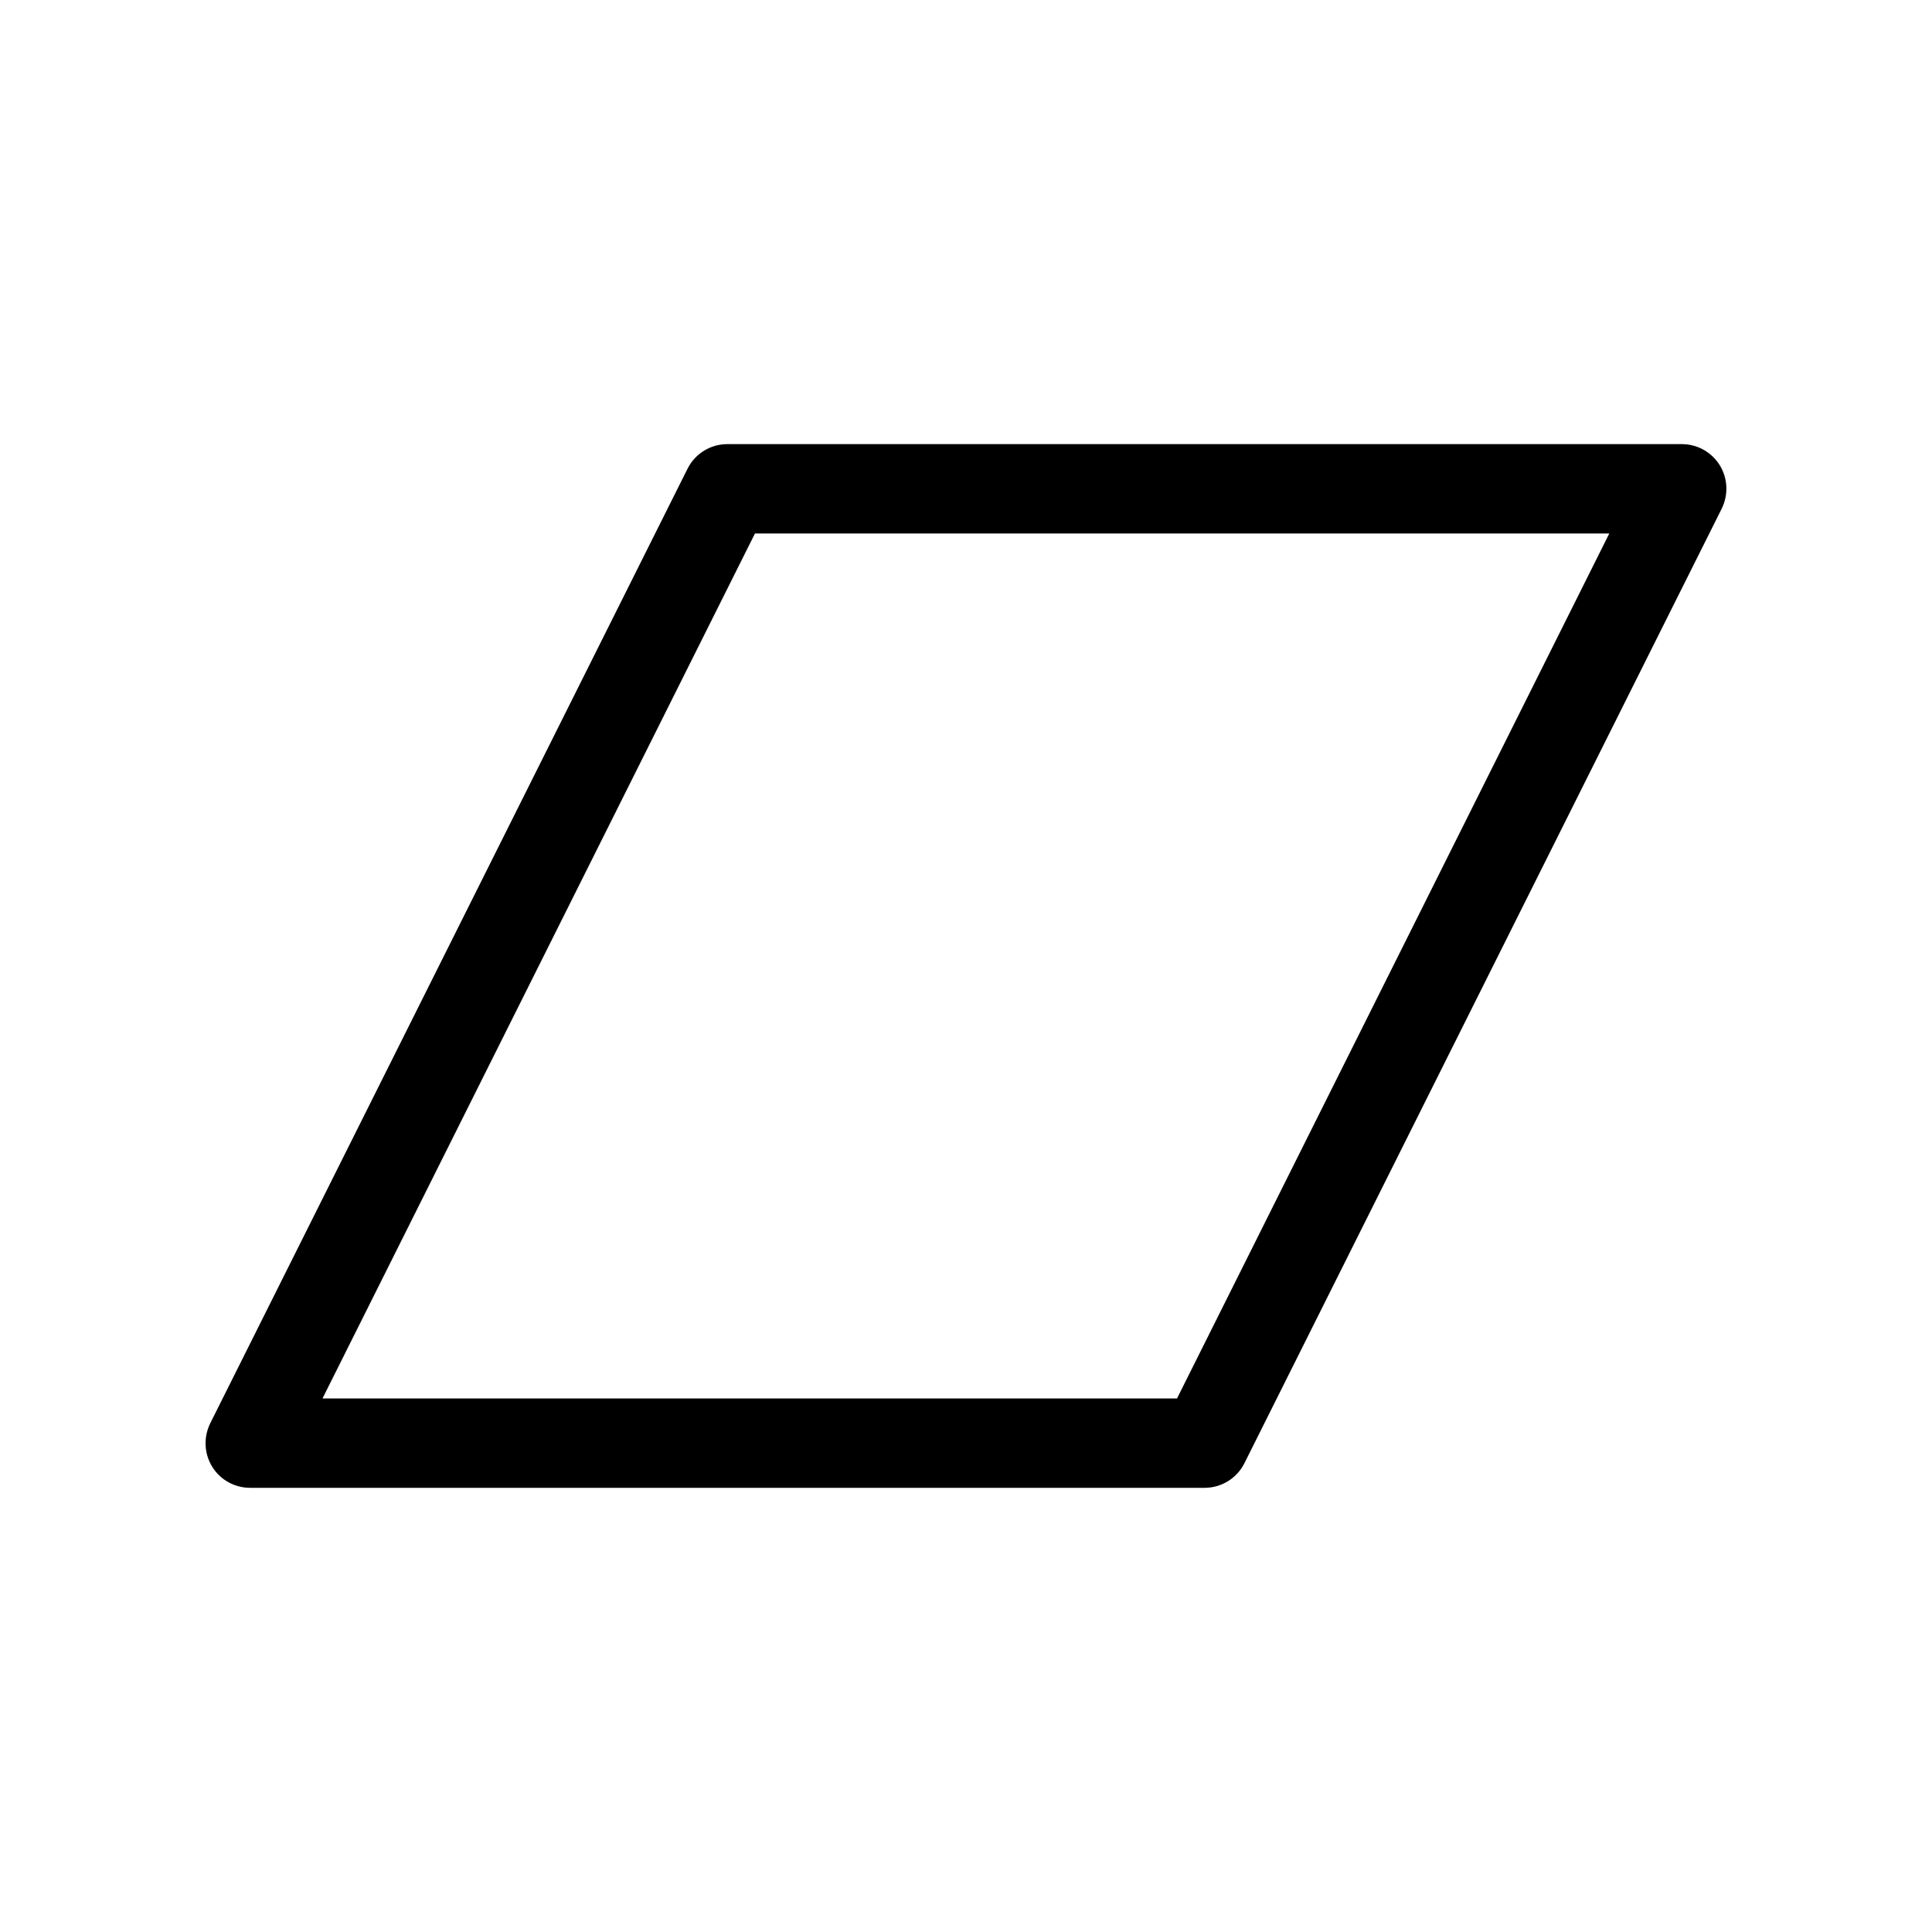
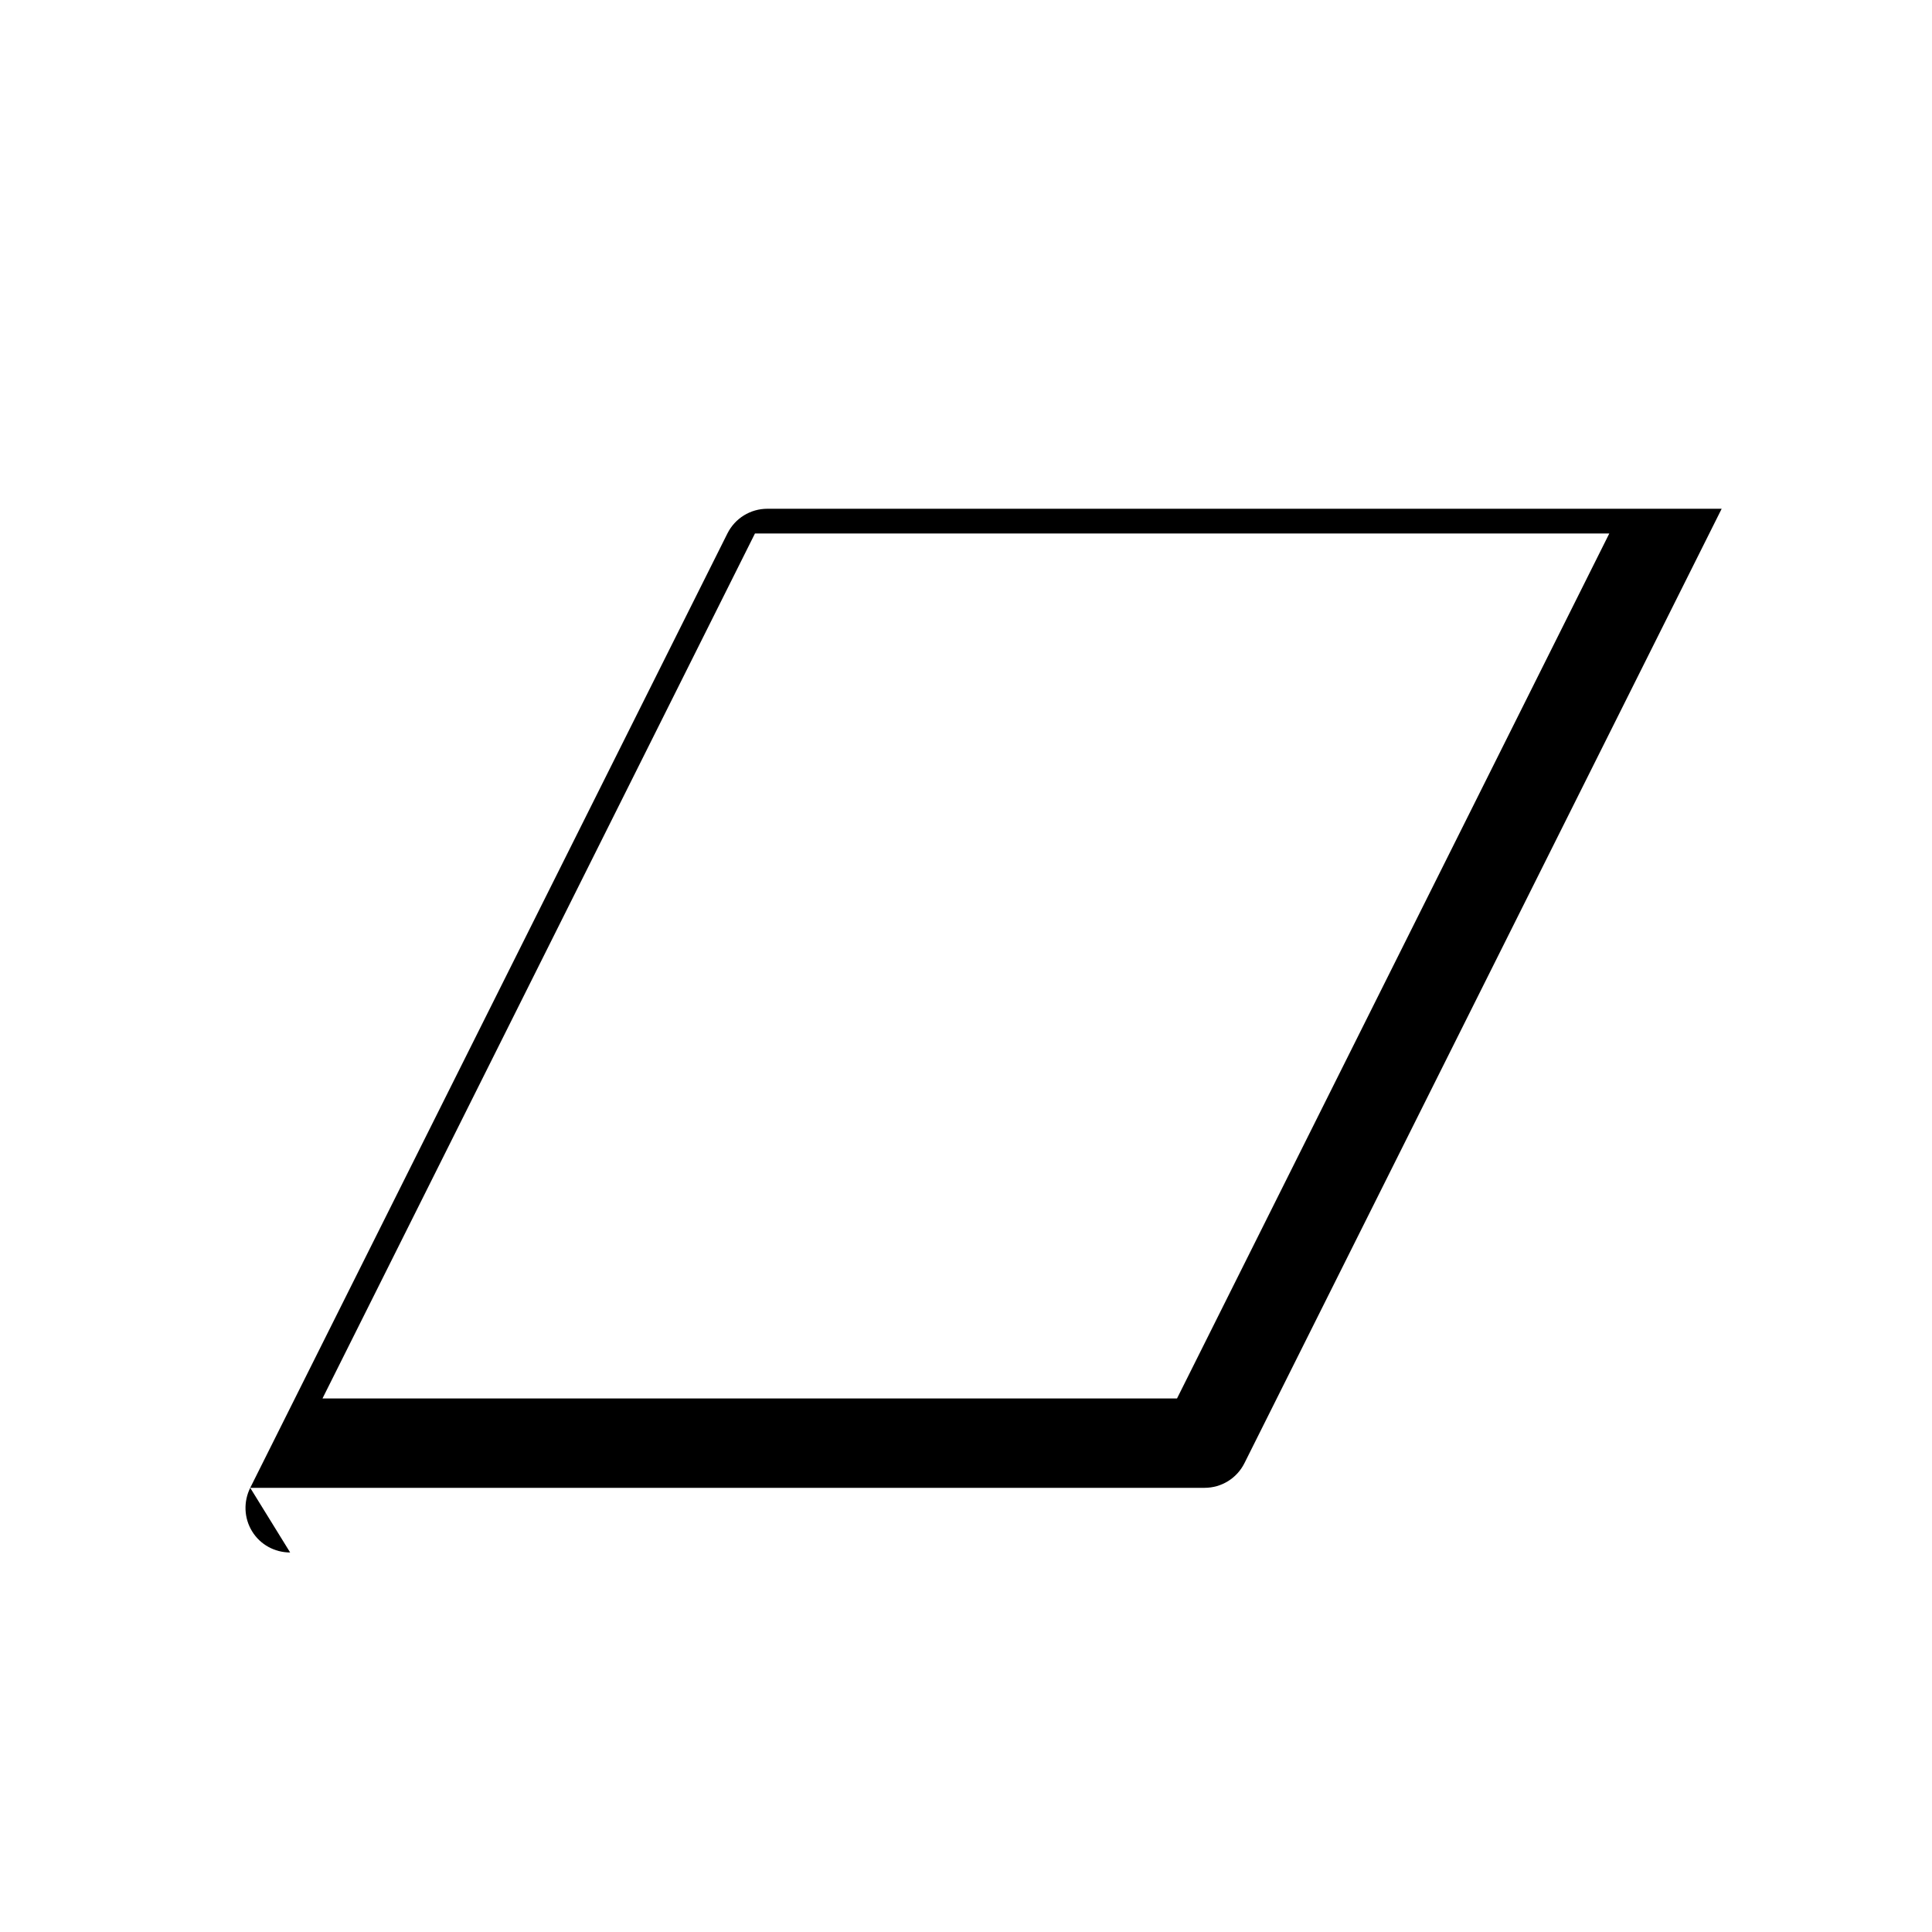
<svg xmlns="http://www.w3.org/2000/svg" fill="#000000" width="800px" height="800px" version="1.1" viewBox="144 144 512 512">
-   <path d="m210.31 538.29h252.91c4.484 0 8.566-2.519 10.578-6.551l126.46-252.91c1.812-3.68 1.664-8.012-0.504-11.539-2.168-3.477-5.945-5.594-10.078-5.594h-252.91c-4.484 0-8.566 2.519-10.578 6.551l-126.46 252.91c-1.812 3.68-1.664 8.012 0.504 11.539 2.172 3.531 6 5.594 10.078 5.594zm133.76-252.91h226.41l-114.56 229.23h-226.46z" />
+   <path d="m210.31 538.29h252.91c4.484 0 8.566-2.519 10.578-6.551l126.46-252.91h-252.91c-4.484 0-8.566 2.519-10.578 6.551l-126.46 252.91c-1.812 3.68-1.664 8.012 0.504 11.539 2.172 3.531 6 5.594 10.078 5.594zm133.76-252.91h226.41l-114.56 229.23h-226.46z" />
</svg>